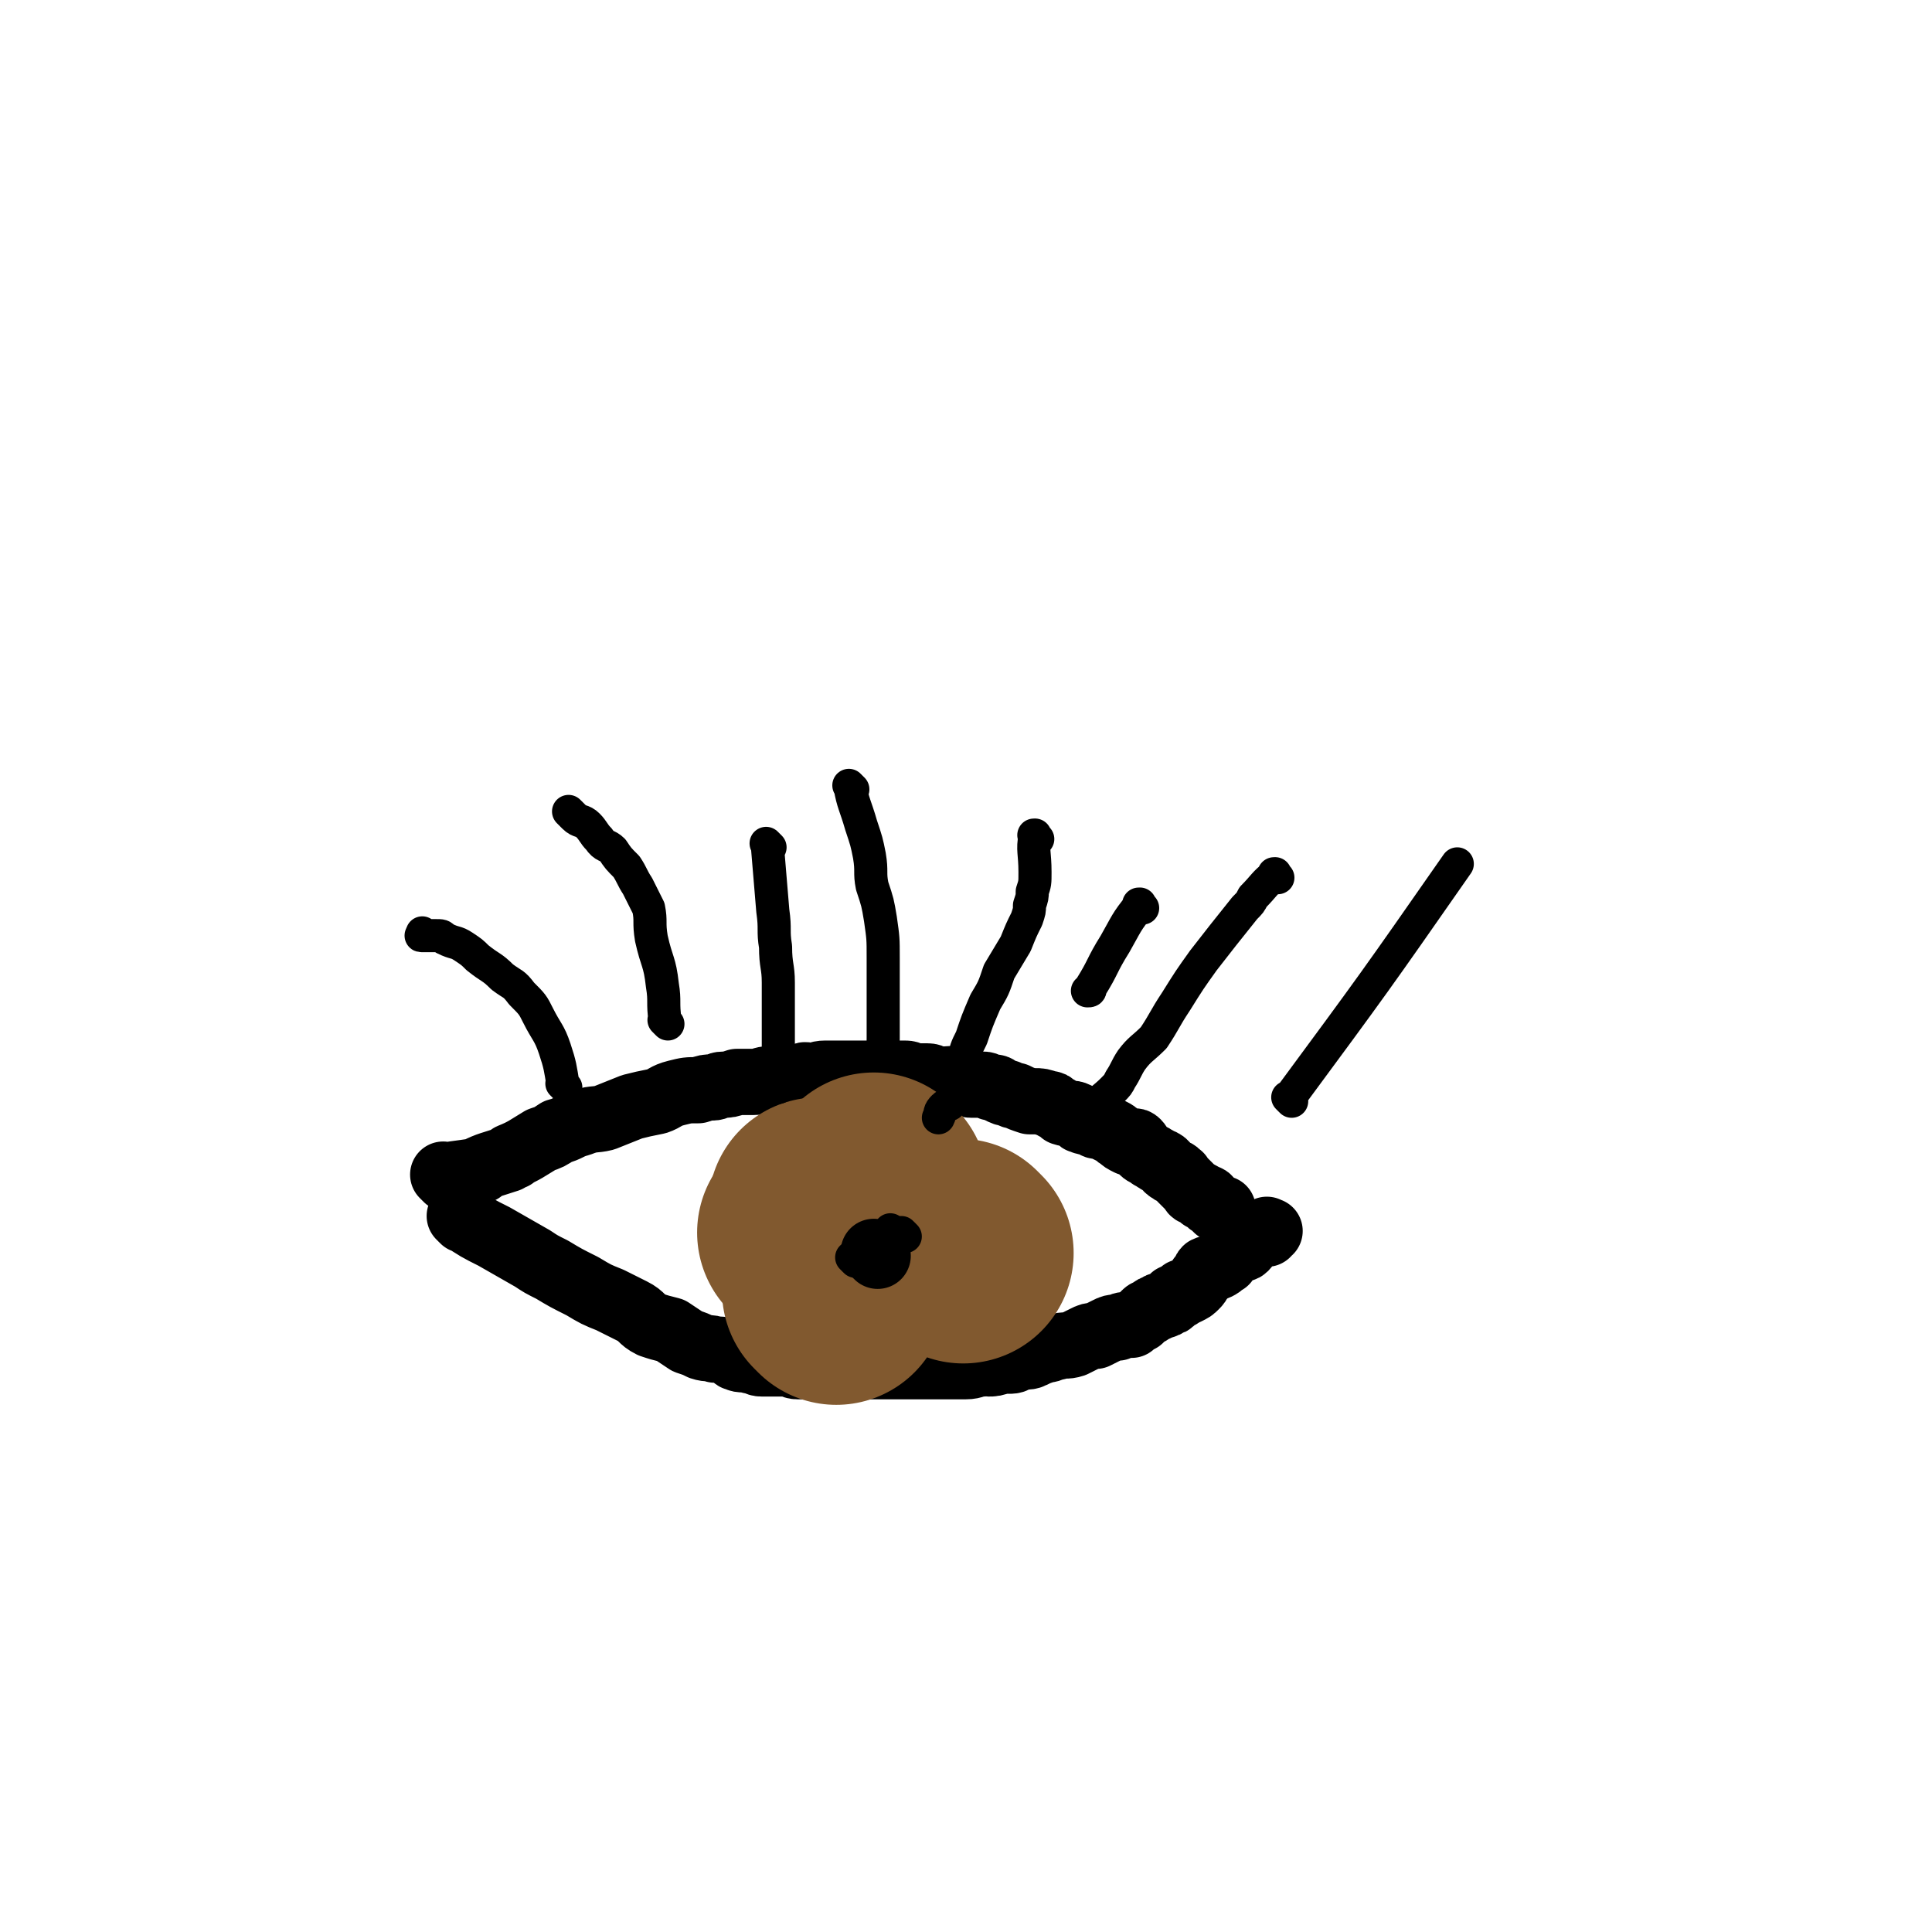
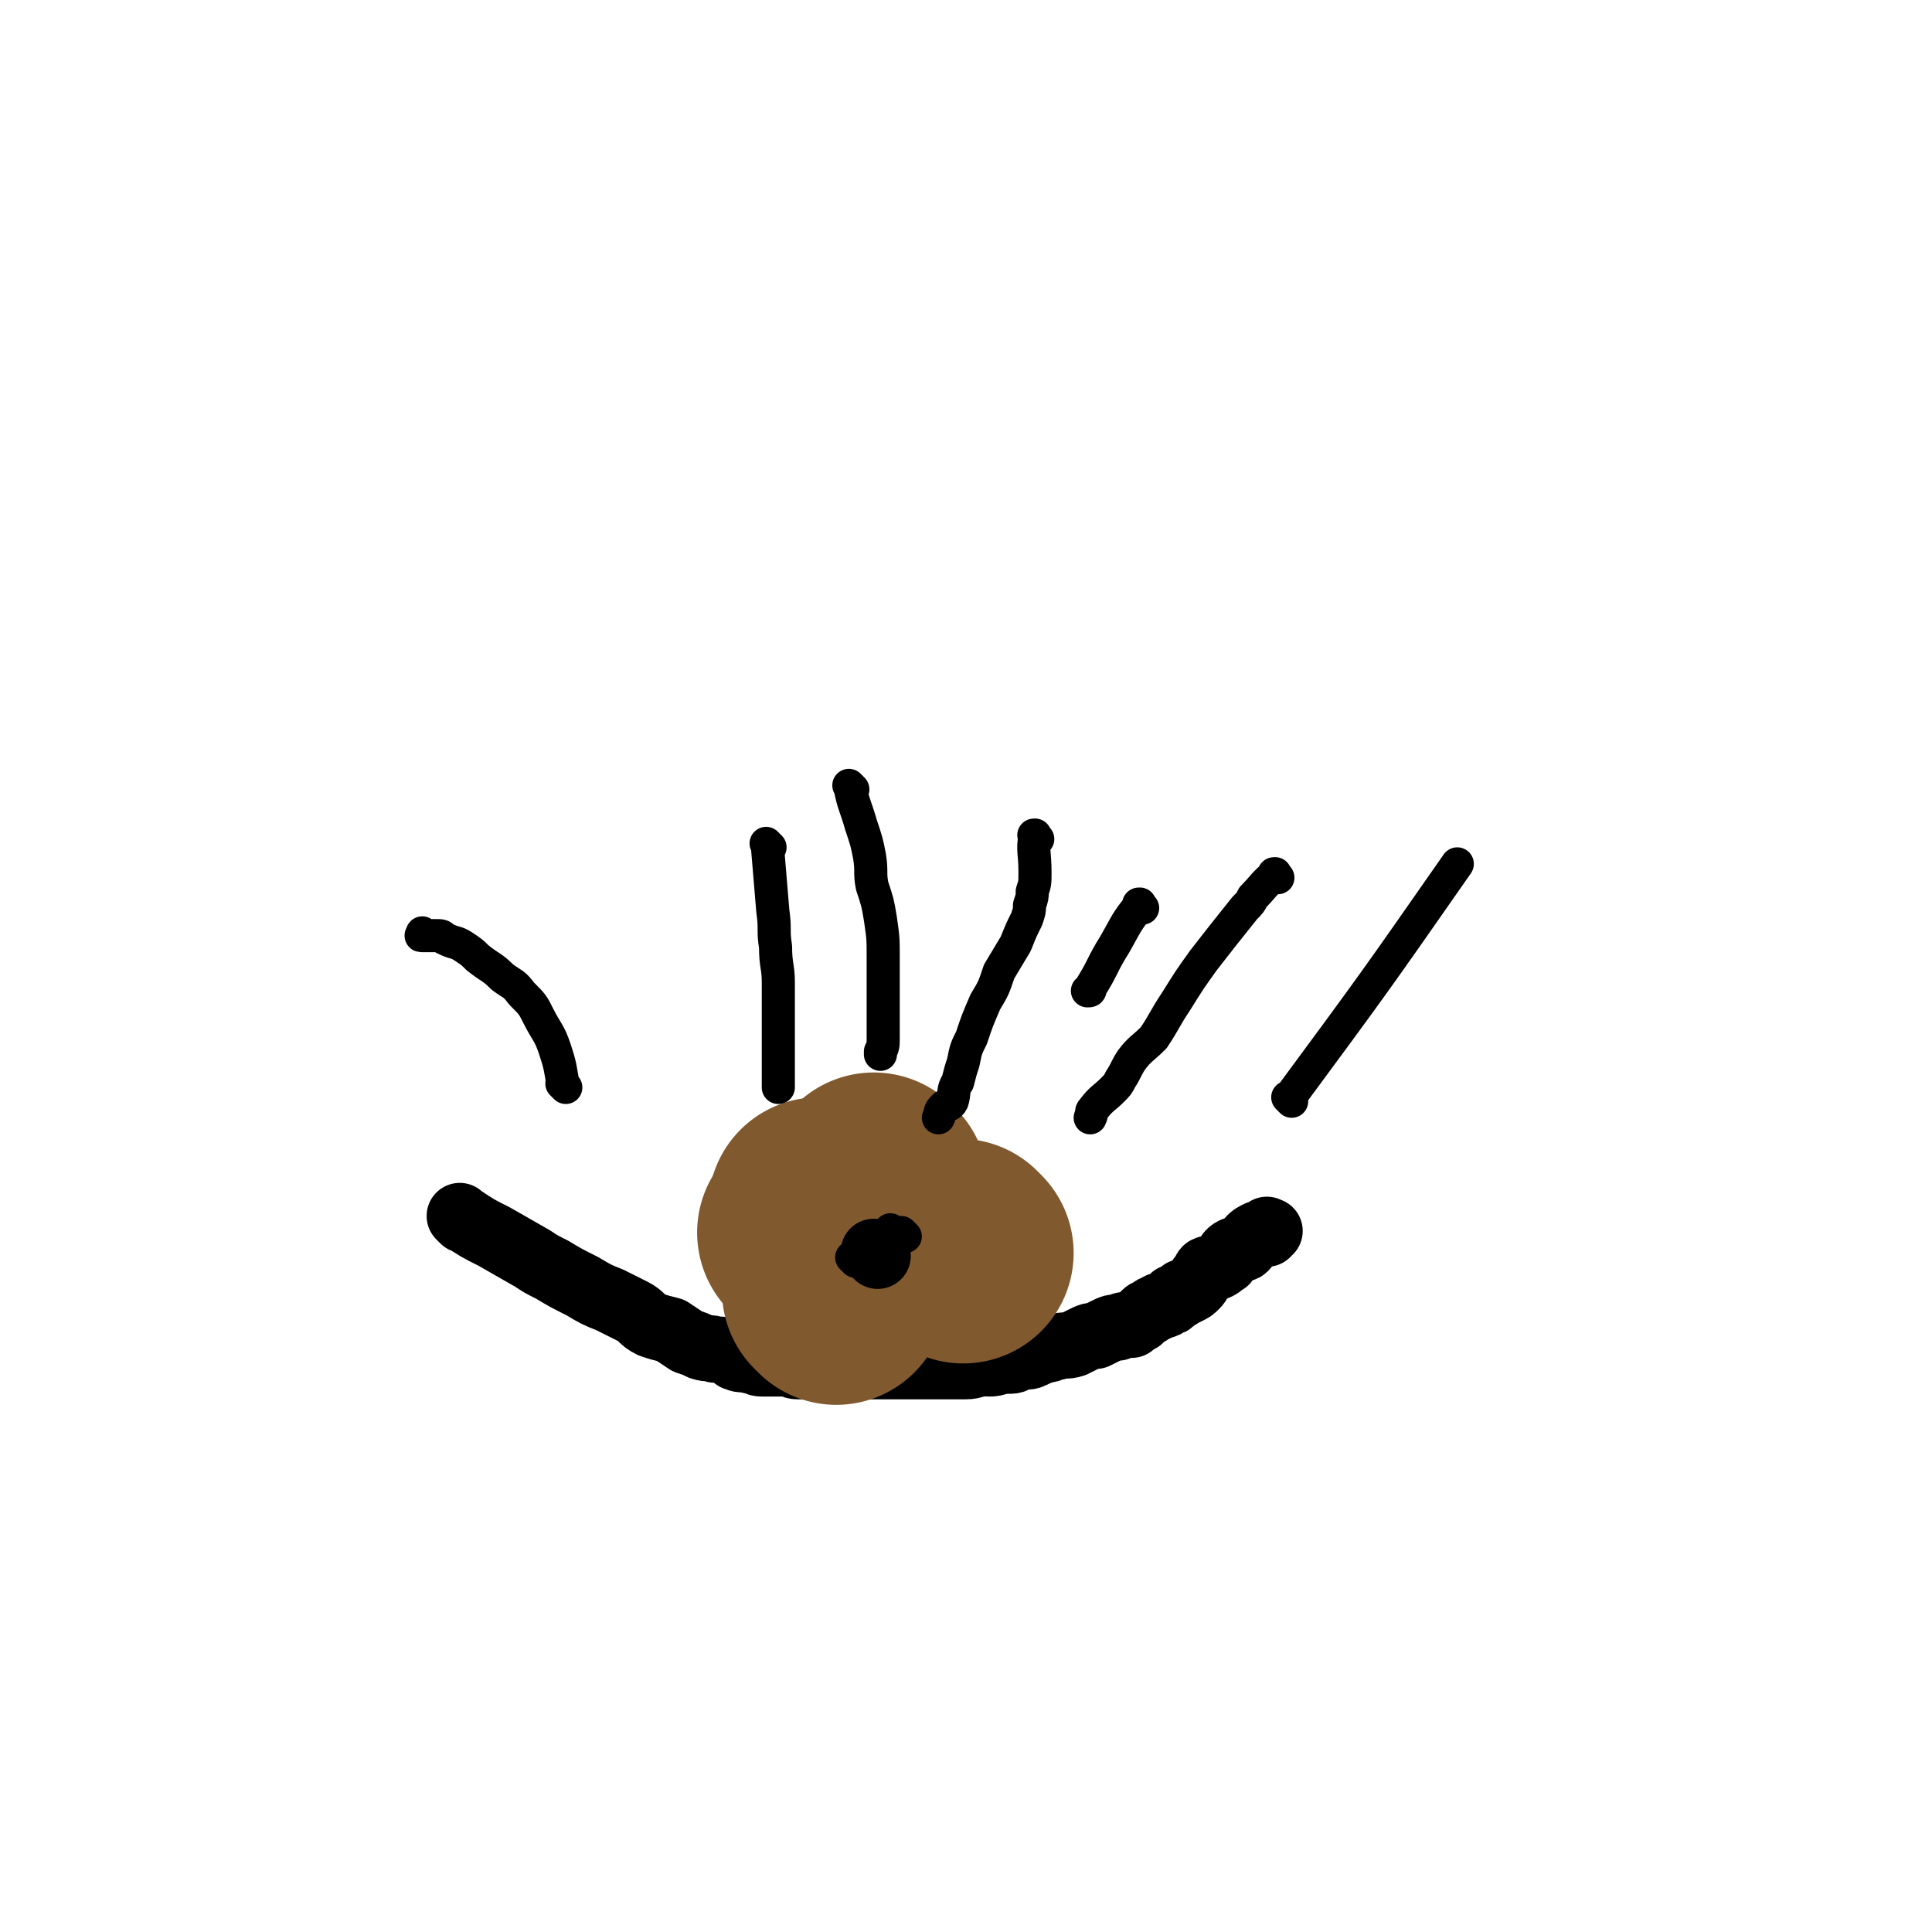
<svg xmlns="http://www.w3.org/2000/svg" viewBox="0 0 700 700" version="1.1">
  <g fill="none" stroke="#000000" stroke-width="24" stroke-linecap="round" stroke-linejoin="round">
-     <path d="M162,427c-1,-1 -1,-1 -1,-1 -1,-1 0,0 0,0 0,0 0,0 0,0 0,0 0,0 0,0 -1,-1 0,0 0,0 0,0 0,0 0,0 0,0 0,0 0,0 -1,-1 0,0 0,0 0,0 0,0 0,0 0,0 0,0 0,0 -1,-1 0,0 0,0 6,-1 8,-1 13,-2 1,0 -1,0 -1,0 4,-2 5,-2 11,-4 1,-1 1,-1 2,-1 0,0 -1,0 -1,0 5,-2 6,-3 11,-6 3,-1 3,-1 6,-3 4,-1 4,-2 8,-3 5,-2 5,-1 9,-2 5,-2 5,-2 10,-4 4,-1 4,-1 9,-2 3,-1 3,-2 7,-3 4,-1 4,-1 8,-1 3,-1 3,-1 5,-1 2,0 2,-1 4,-1 2,0 2,0 5,-1 3,0 3,0 6,0 3,0 3,-1 6,-1 2,0 2,0 5,0 3,0 3,-1 7,-1 1,-1 1,0 3,0 2,0 2,-1 5,-1 2,0 2,0 3,0 2,0 2,0 3,0 2,0 2,0 5,0 4,0 4,0 8,0 1,0 1,0 2,0 2,0 2,0 4,0 2,0 2,0 4,0 2,0 2,1 4,1 2,0 2,0 4,0 2,0 2,1 4,2 2,0 2,-1 4,-1 3,0 3,0 5,1 1,0 1,1 3,1 2,0 2,0 4,0 1,0 1,0 3,1 2,0 2,0 3,1 2,1 2,1 3,1 2,1 2,1 3,1 2,1 2,1 5,2 0,0 1,0 2,0 2,0 2,0 5,1 1,0 1,0 2,1 2,1 2,1 3,2 3,1 3,0 5,1 1,1 1,2 2,2 2,1 2,0 4,1 1,1 1,1 3,1 2,1 2,1 4,2 2,1 1,1 3,2 1,1 1,1 3,2 2,0 2,-1 3,0 1,1 1,2 2,3 1,1 2,1 3,2 1,0 1,1 2,1 1,1 1,1 2,1 2,1 1,2 3,3 1,1 2,0 3,2 1,0 0,0 1,1 1,1 1,1 2,2 1,1 1,1 2,2 0,0 0,1 1,1 1,1 1,0 2,1 1,0 0,1 1,1 1,0 1,0 1,0 1,0 1,1 1,1 0,1 1,1 1,1 1,1 1,1 2,2 0,0 0,0 0,0 0,0 0,0 0,0 1,0 1,0 2,0 0,0 0,1 0,1 0,0 0,0 0,0 0,0 0,0 0,0 " />
    <path d="M168,442c-1,-1 -1,-1 -1,-1 -1,-1 0,0 0,0 0,0 0,0 0,0 0,0 0,0 0,0 -1,-1 0,0 0,0 0,0 0,0 0,0 0,0 0,0 0,0 -1,-1 0,0 0,0 0,0 0,0 0,0 0,0 0,0 0,0 -1,-1 0,0 0,0 6,4 6,4 12,7 7,4 7,4 14,8 3,2 3,2 7,4 5,3 5,3 11,6 5,3 5,3 10,5 4,2 4,2 8,4 4,2 3,3 7,5 3,1 3,1 7,2 3,2 3,2 6,4 3,1 3,1 5,2 3,1 3,0 5,1 3,0 3,0 5,1 2,1 2,2 3,2 2,1 2,0 5,1 2,0 2,1 4,1 2,0 2,0 5,0 2,0 2,0 4,0 2,0 2,1 4,1 3,0 3,0 5,0 2,0 2,0 4,0 3,0 3,0 5,0 2,0 2,0 4,0 3,0 3,0 5,0 2,0 2,0 4,0 2,0 2,0 4,0 6,0 6,0 11,0 2,0 2,0 5,0 3,0 3,0 7,0 1,0 1,0 3,0 2,0 2,0 4,0 3,0 3,-1 6,-1 1,-1 1,0 2,0 2,0 2,0 5,-1 1,0 1,0 3,0 2,0 2,-1 3,-1 2,-1 3,0 5,-1 2,-1 2,-1 5,-2 2,0 2,-1 4,-1 3,-1 3,0 6,-1 2,-1 2,-1 4,-2 2,-1 2,-1 4,-1 2,-1 2,-1 4,-2 2,-1 2,-1 4,-1 2,-1 2,-1 5,-1 1,-1 1,-1 3,-2 1,-1 1,-1 2,-2 1,-1 1,0 2,-1 1,-1 1,-1 2,-1 1,-1 1,-1 2,-1 1,0 1,0 2,-1 1,0 1,0 2,-1 0,-1 0,-1 1,-1 1,-1 1,0 2,-1 0,0 0,-1 1,-1 0,0 1,0 1,0 2,-1 2,-1 3,-2 1,-1 1,-1 2,-3 2,-1 1,-2 2,-3 2,-1 2,0 4,-1 2,-1 1,-1 3,-2 1,-2 1,-3 3,-4 2,-1 3,0 4,-1 1,-1 1,-2 2,-3 1,-1 1,-1 3,-2 0,0 0,0 1,0 1,0 1,0 2,0 0,0 0,0 0,-1 0,0 0,0 0,0 0,0 -1,0 0,0 0,-1 0,0 1,0 0,0 0,0 0,0 " />
  </g>
  <g fill="none" stroke="#81592F" stroke-width="80" stroke-linecap="round" stroke-linejoin="round">
    <path d="M303,469c-1,-1 -1,-1 -1,-1 -1,-1 0,0 0,0 0,0 0,0 0,0 0,0 0,0 0,0 -1,-1 0,0 0,0 0,0 0,0 0,0 " />
    <path d="M318,430c-1,-1 -1,-1 -1,-1 -1,-1 0,0 0,0 0,0 0,0 0,0 0,0 0,0 0,0 -1,-1 0,0 0,0 0,0 0,0 0,0 0,0 0,0 0,0 -1,-1 0,0 0,0 " />
    <path d="M294,448c-1,-1 -1,-1 -1,-1 -1,-1 0,0 0,0 0,0 0,0 0,0 0,0 0,0 0,0 -1,-1 0,0 0,0 0,0 0,0 0,0 " />
    <path d="M349,454c-1,-1 -1,-1 -1,-1 -1,-1 0,0 0,0 0,0 0,0 0,0 0,0 0,0 0,0 -1,-1 0,0 0,0 0,0 0,0 0,0 0,0 0,0 0,0 -1,-1 0,0 0,0 " />
    <path d="M298,439c-1,-1 -1,-1 -1,-1 -1,-1 0,0 0,0 0,0 0,0 0,0 0,0 0,0 0,0 -1,-1 0,0 0,0 0,0 0,0 0,0 0,0 0,0 0,0 " />
  </g>
  <g fill="none" stroke="#000000" stroke-width="12" stroke-linecap="round" stroke-linejoin="round">
    <path d="M205,394c-1,-1 -1,-1 -1,-1 -1,-1 0,0 0,0 0,0 0,0 0,0 0,0 0,0 0,0 -1,-1 0,0 0,0 0,0 0,0 0,0 0,0 0,0 0,0 -1,-1 0,0 0,0 0,0 0,0 0,0 -1,-6 -1,-7 -3,-13 -2,-6 -3,-6 -6,-12 -2,-4 -2,-4 -6,-8 -3,-4 -3,-3 -7,-6 -4,-4 -4,-3 -9,-7 -2,-2 -2,-2 -5,-4 -3,-2 -3,-1 -7,-3 -1,-1 -1,-1 -3,-1 -3,0 -4,0 -5,0 -1,0 0,0 0,-1 " />
-     <path d="M242,371c-1,-1 -1,-1 -1,-1 -1,-1 0,0 0,0 0,0 0,0 0,0 0,0 0,0 0,0 -1,-1 0,0 0,0 0,0 0,0 0,0 0,0 0,0 0,0 -1,-7 0,-7 -1,-13 -1,-9 -2,-8 -4,-17 -1,-6 0,-6 -1,-11 -2,-4 -2,-4 -4,-8 -2,-3 -2,-4 -4,-7 -3,-3 -3,-3 -5,-6 -2,-2 -3,-1 -5,-4 -2,-2 -2,-3 -4,-5 -2,-2 -3,-1 -5,-3 -1,-1 -1,-1 -2,-2 " />
    <path d="M279,307c-1,-1 -1,-1 -1,-1 -1,-1 0,0 0,0 0,0 0,0 0,0 0,0 0,0 0,0 -1,-1 0,0 0,0 1,12 1,12 2,24 1,7 0,7 1,13 0,7 1,7 1,13 0,6 0,6 0,13 0,5 0,5 0,10 0,5 0,5 0,10 0,2 0,2 0,5 " />
    <path d="M309,286c-1,-1 -1,-1 -1,-1 -1,-1 0,0 0,0 0,0 0,0 0,0 0,0 0,0 0,0 -1,-1 0,0 0,0 0,0 0,0 0,0 0,0 -1,-1 0,0 1,6 2,7 4,14 2,6 2,6 3,11 1,6 0,6 1,11 2,6 2,6 3,12 1,7 1,7 1,14 0,6 0,6 0,12 0,4 0,4 0,9 0,4 0,4 0,8 0,3 0,3 -1,5 0,0 0,0 0,1 " />
    <path d="M376,304c-1,-1 -1,-1 -1,-1 -1,-1 0,0 0,0 0,0 0,0 0,0 0,0 0,0 0,0 -1,-1 0,0 0,0 0,0 0,0 0,0 0,0 0,-1 0,0 -1,5 0,6 0,13 0,0 0,0 0,0 0,0 0,0 0,0 0,4 0,4 -1,7 0,2 0,2 -1,5 0,2 0,2 -1,5 -2,4 -2,4 -4,9 -3,5 -3,5 -6,10 -2,6 -2,6 -5,11 -3,7 -3,7 -5,13 -2,4 -2,4 -3,9 -1,3 -1,3 -2,7 -2,3 -1,4 -2,7 -1,2 -2,1 -3,2 -2,2 -1,2 -2,4 " />
    <path d="M463,318c-1,-1 -1,-1 -1,-1 -1,-1 0,0 0,0 0,0 0,0 0,0 0,0 0,0 0,0 -1,-1 0,0 0,0 0,0 0,0 0,0 0,0 0,-1 0,0 -4,3 -4,4 -8,8 -1,2 -1,2 -3,4 -8,10 -8,10 -15,19 -5,7 -5,7 -10,15 -4,6 -4,7 -8,13 -4,4 -5,4 -8,8 -2,3 -2,4 -4,7 -1,2 -1,2 -3,4 -3,3 -4,3 -7,7 -1,1 0,1 -1,3 " />
    <path d="M414,329c-1,-1 -1,-1 -1,-1 -1,-1 0,0 0,0 0,0 0,0 0,0 0,0 0,0 0,0 -1,-1 0,0 0,0 0,0 0,0 0,0 0,0 0,-1 0,0 -5,6 -5,7 -9,14 -5,8 -4,8 -9,16 0,1 0,1 -1,1 " />
    <path d="M468,399c-1,-1 -1,-1 -1,-1 -1,-1 0,0 0,0 0,0 0,0 0,0 0,0 0,0 0,0 -1,-1 0,0 0,0 0,0 0,0 0,0 0,0 0,0 0,0 -1,-1 0,0 0,0 0,0 0,0 0,0 31,-42 31,-42 61,-85 " />
    <path d="M310,457c-1,-1 -1,-1 -1,-1 -1,-1 0,0 0,0 0,0 0,0 0,0 0,0 0,0 0,0 -1,-1 0,0 0,0 0,0 0,0 0,0 0,0 0,0 0,0 -1,-1 0,0 0,0 0,0 0,0 0,0 0,0 0,0 0,0 -1,-1 0,0 0,0 0,0 0,0 0,0 0,0 0,0 0,0 -1,-1 0,0 0,0 0,0 0,0 0,0 0,0 0,0 0,0 -1,-1 0,0 0,0 0,0 0,0 0,0 0,0 0,0 0,0 -1,-1 0,0 0,0 0,0 0,0 0,0 0,0 0,0 0,0 " />
    <path d="M328,448c-1,-1 -1,-1 -1,-1 -1,-1 0,0 0,0 0,0 0,0 0,0 0,0 0,0 0,0 -1,-1 0,0 0,0 0,0 0,0 0,0 0,0 0,0 0,0 " />
    <path d="M324,447c-1,-1 -1,-1 -1,-1 -1,-1 0,0 0,0 0,0 0,0 0,0 0,0 0,0 0,0 -1,-1 0,0 0,0 " />
  </g>
  <g fill="none" stroke="#000000" stroke-width="24" stroke-linecap="round" stroke-linejoin="round">
    <path d="M318,455c-1,-1 -1,-1 -1,-1 -1,-1 0,0 0,0 0,0 0,0 0,0 0,0 0,0 0,0 -1,-1 0,0 0,0 " />
  </g>
</svg>